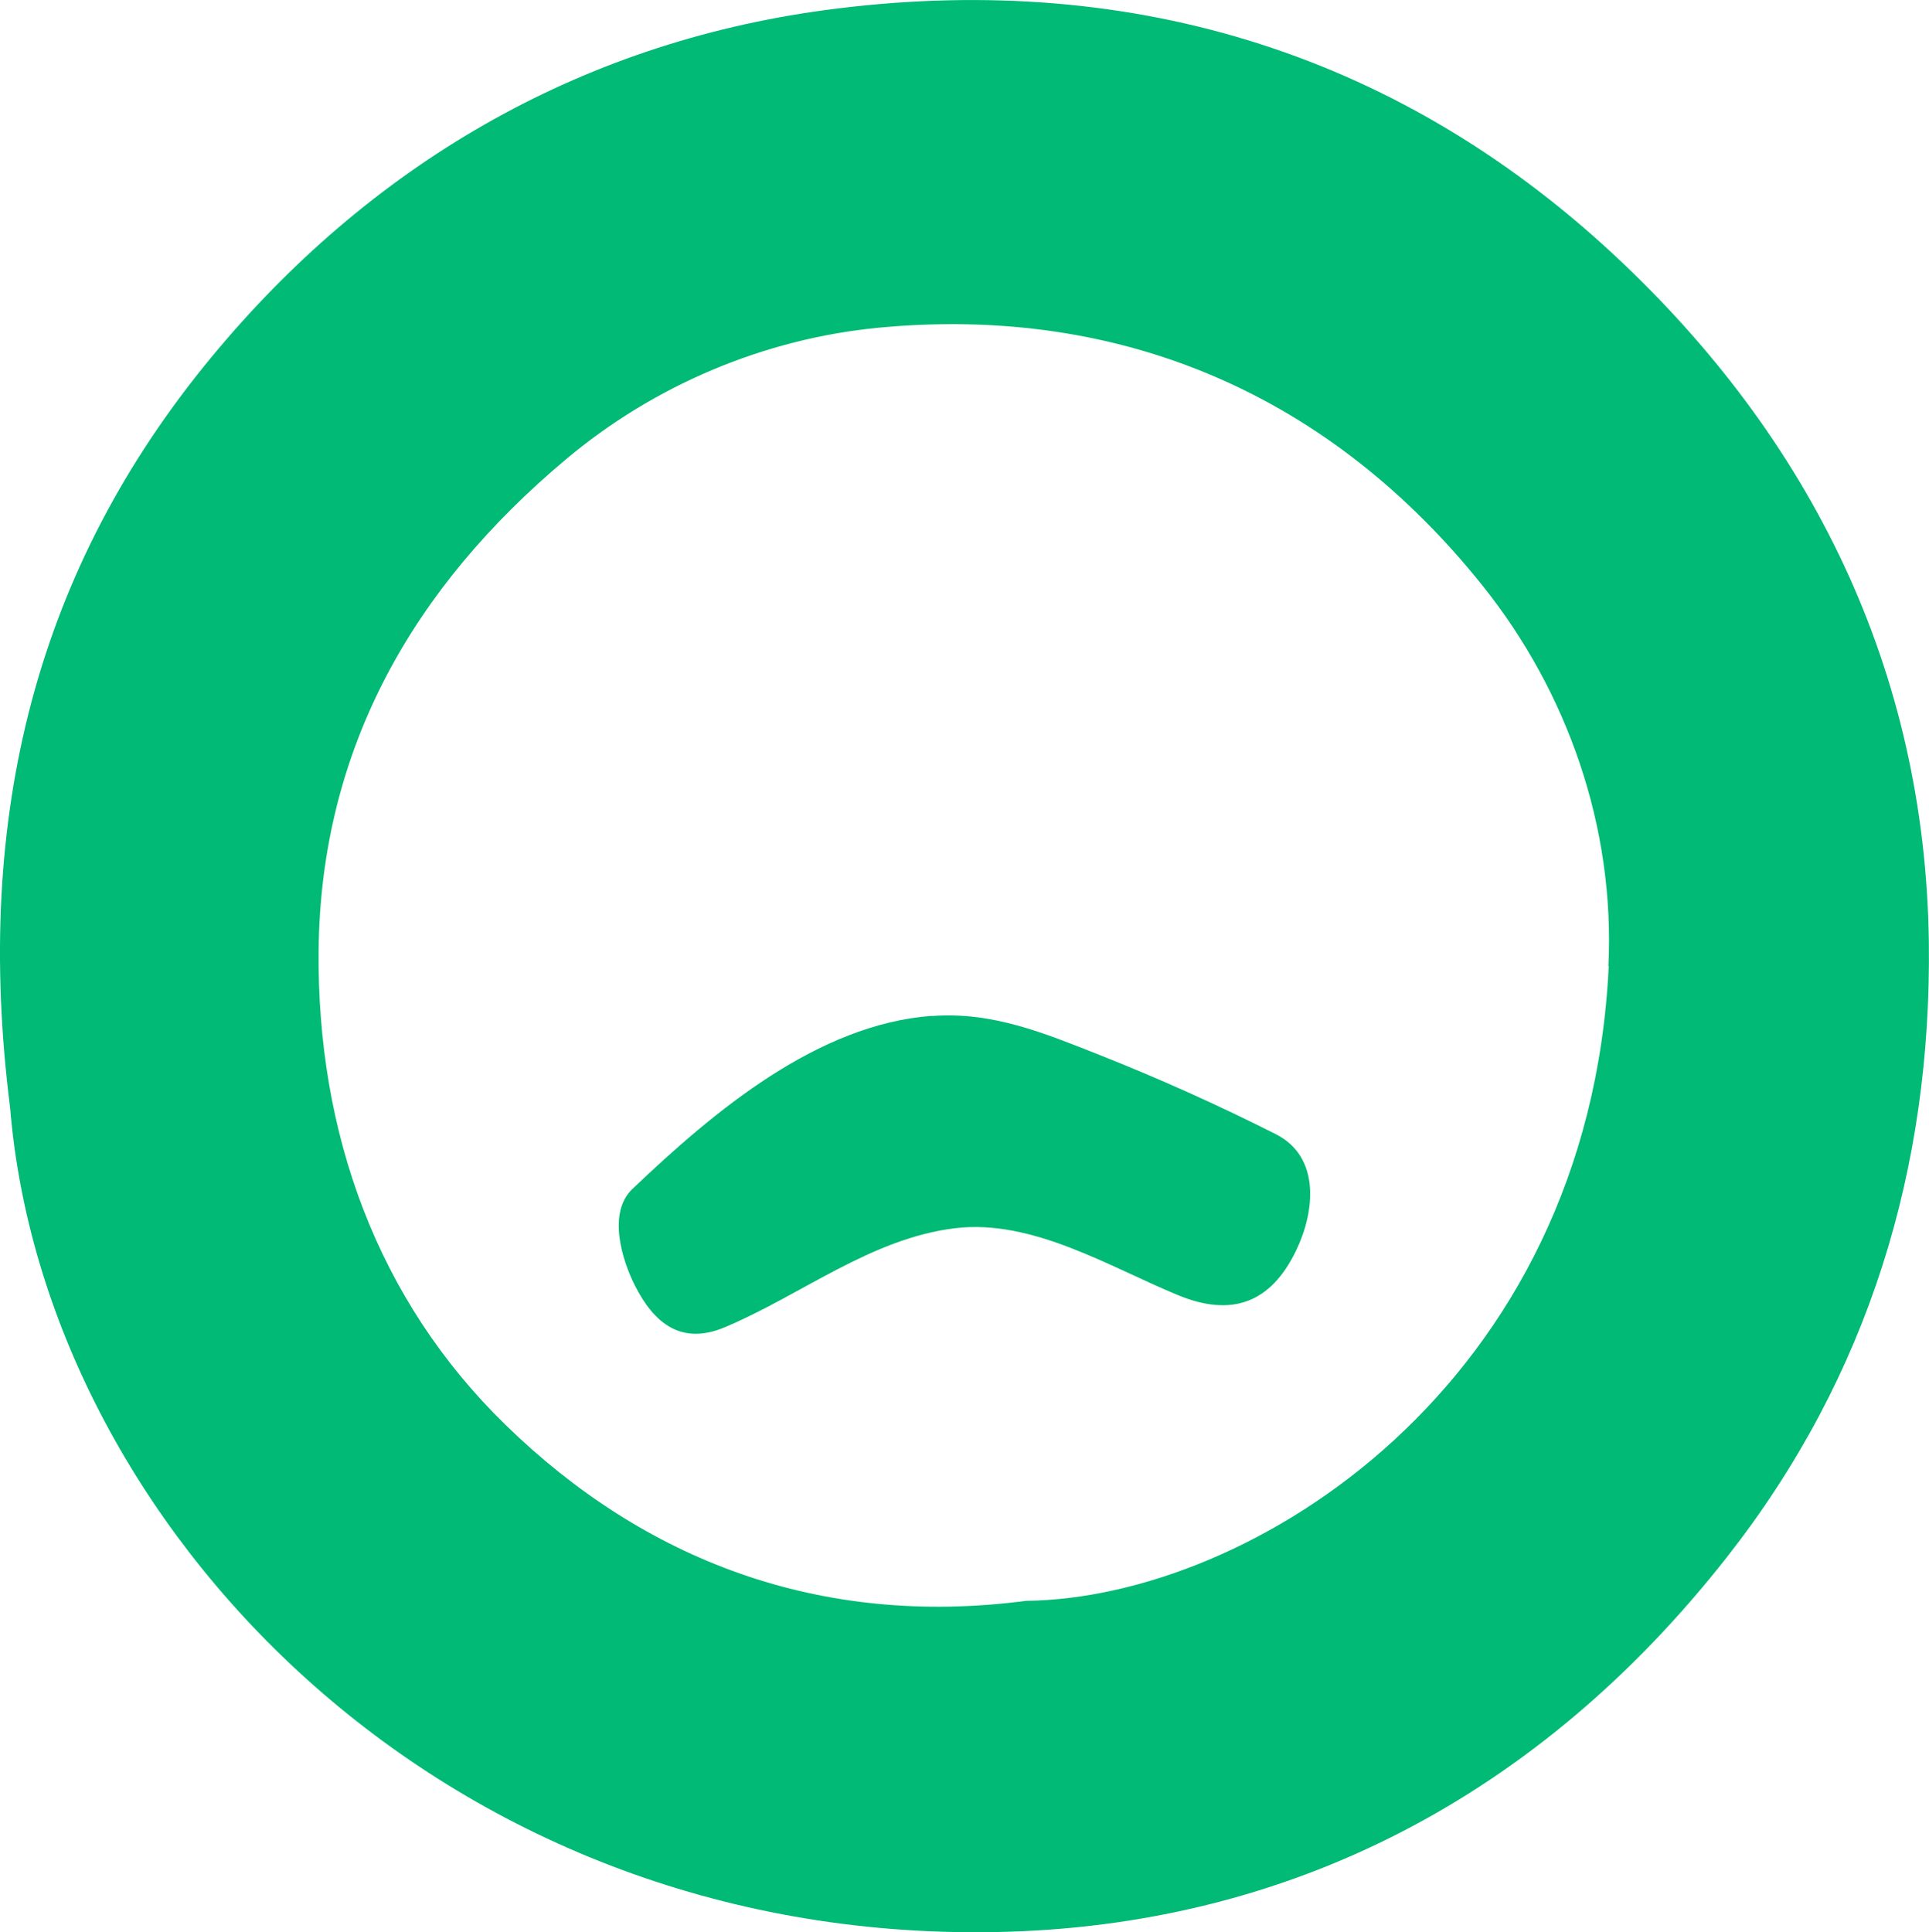
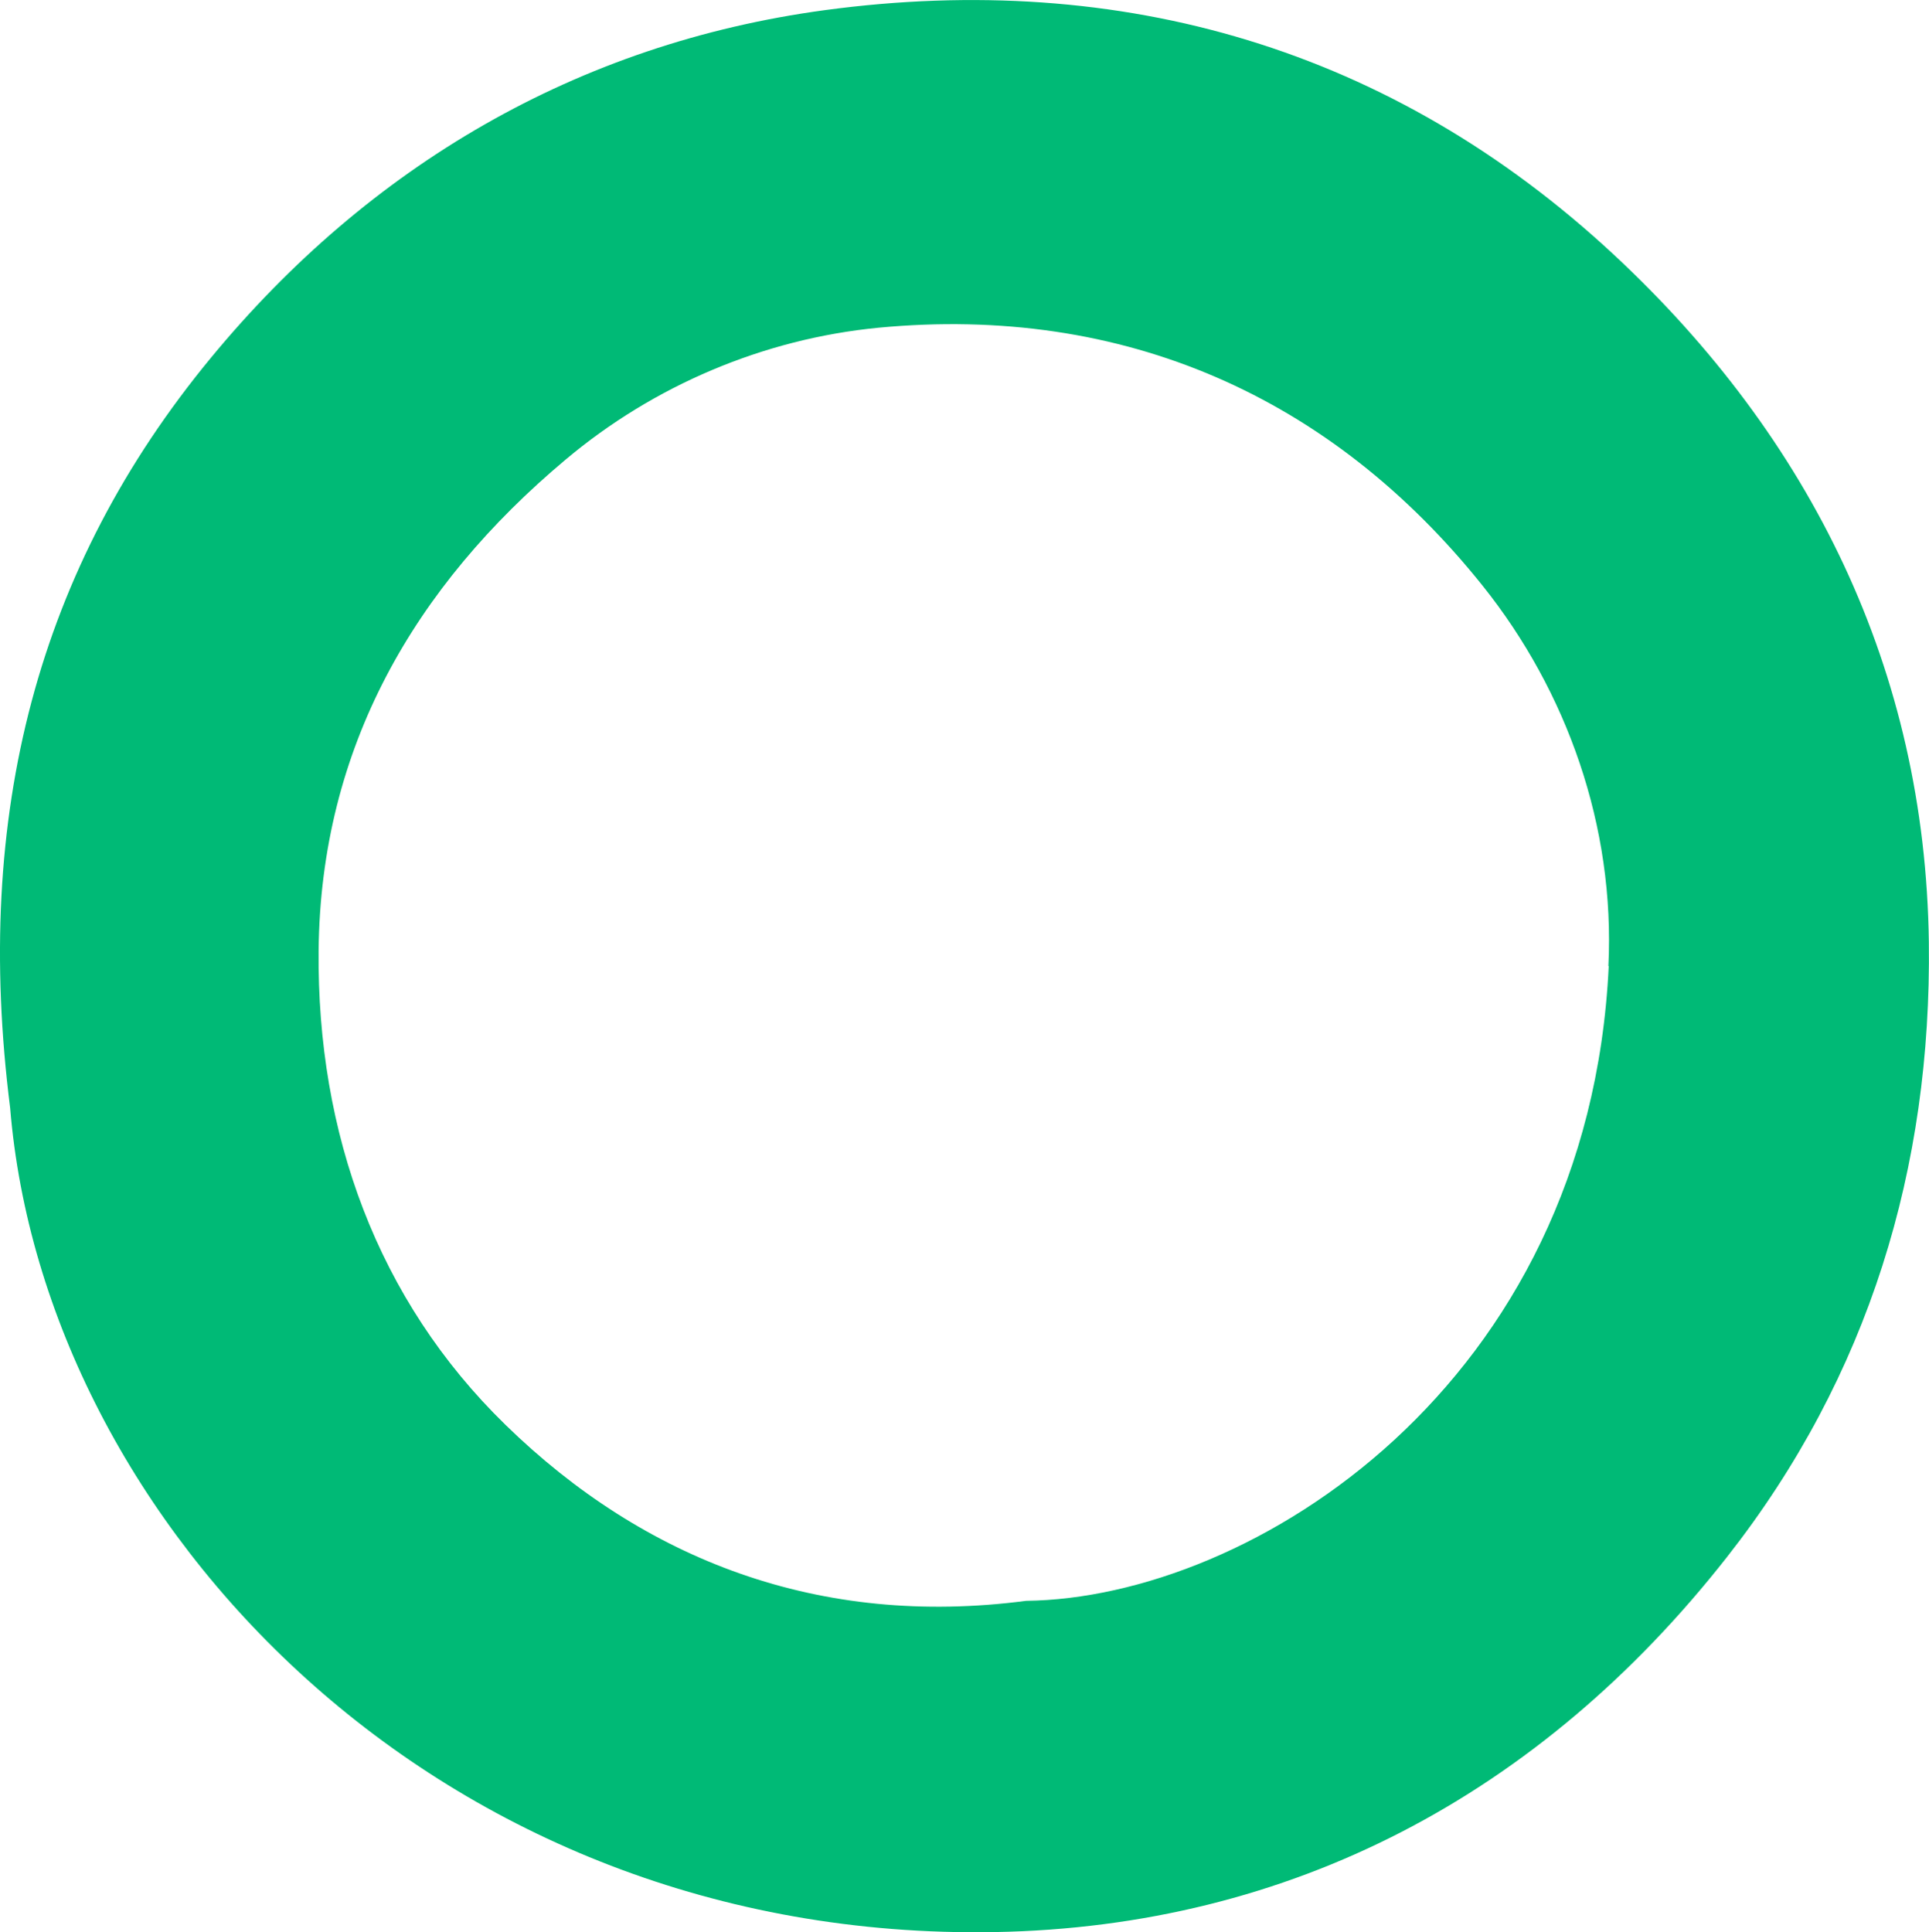
<svg xmlns="http://www.w3.org/2000/svg" id="a" viewBox="0 0 116 116.2">
  <defs>
    <style>.b{fill:#00ba76}</style>
  </defs>
  <path d="M97.03 15.3C83.72 2.93 67.46-1.8 49.6.61 34.72 2.62 22.19 9.99 12.68 21.52 2.27 34.14-1.63 48.96.61 66.63c2.04 24.87 25.72 50.16 59.23 49.56 17.76-.32 32.78-8.24 44.01-22.55 8.56-10.9 12.31-23.47 12.14-36.97-.21-16.37-7.08-30.32-18.96-41.37Zm-.29 42.8c-1.2 25.24-21.49 38.01-35.04 38.17-12.42 1.63-22.97-2.46-31.3-10.58-7.71-7.51-11.34-17.53-11.24-28.52.12-12.23 5.77-21.91 14.84-29.52 5.31-4.47 11.92-7.27 18.81-7.94 14.77-1.41 27.27 4.15 36.36 15.53 5.05 6.32 7.96 14.47 7.55 22.86Z" class="b" />
-   <path d="M56.05 61.1c3.64-.27 6.72 1.02 10.04 2.33 3.61 1.43 7.15 3.02 10.62 4.77 2.72 1.37 2.36 4.67 1.23 7.01-1.52 3.15-3.87 4.02-7.12 2.67-4.14-1.71-8.73-4.57-13.37-4.02-5.08.61-9.27 4.03-13.87 5.96-2.59 1.09-4.25-.21-5.42-2.55-.77-1.54-1.62-4.34-.14-5.76 4.97-4.74 11.18-9.92 18.03-10.42Z" class="b" />
</svg>